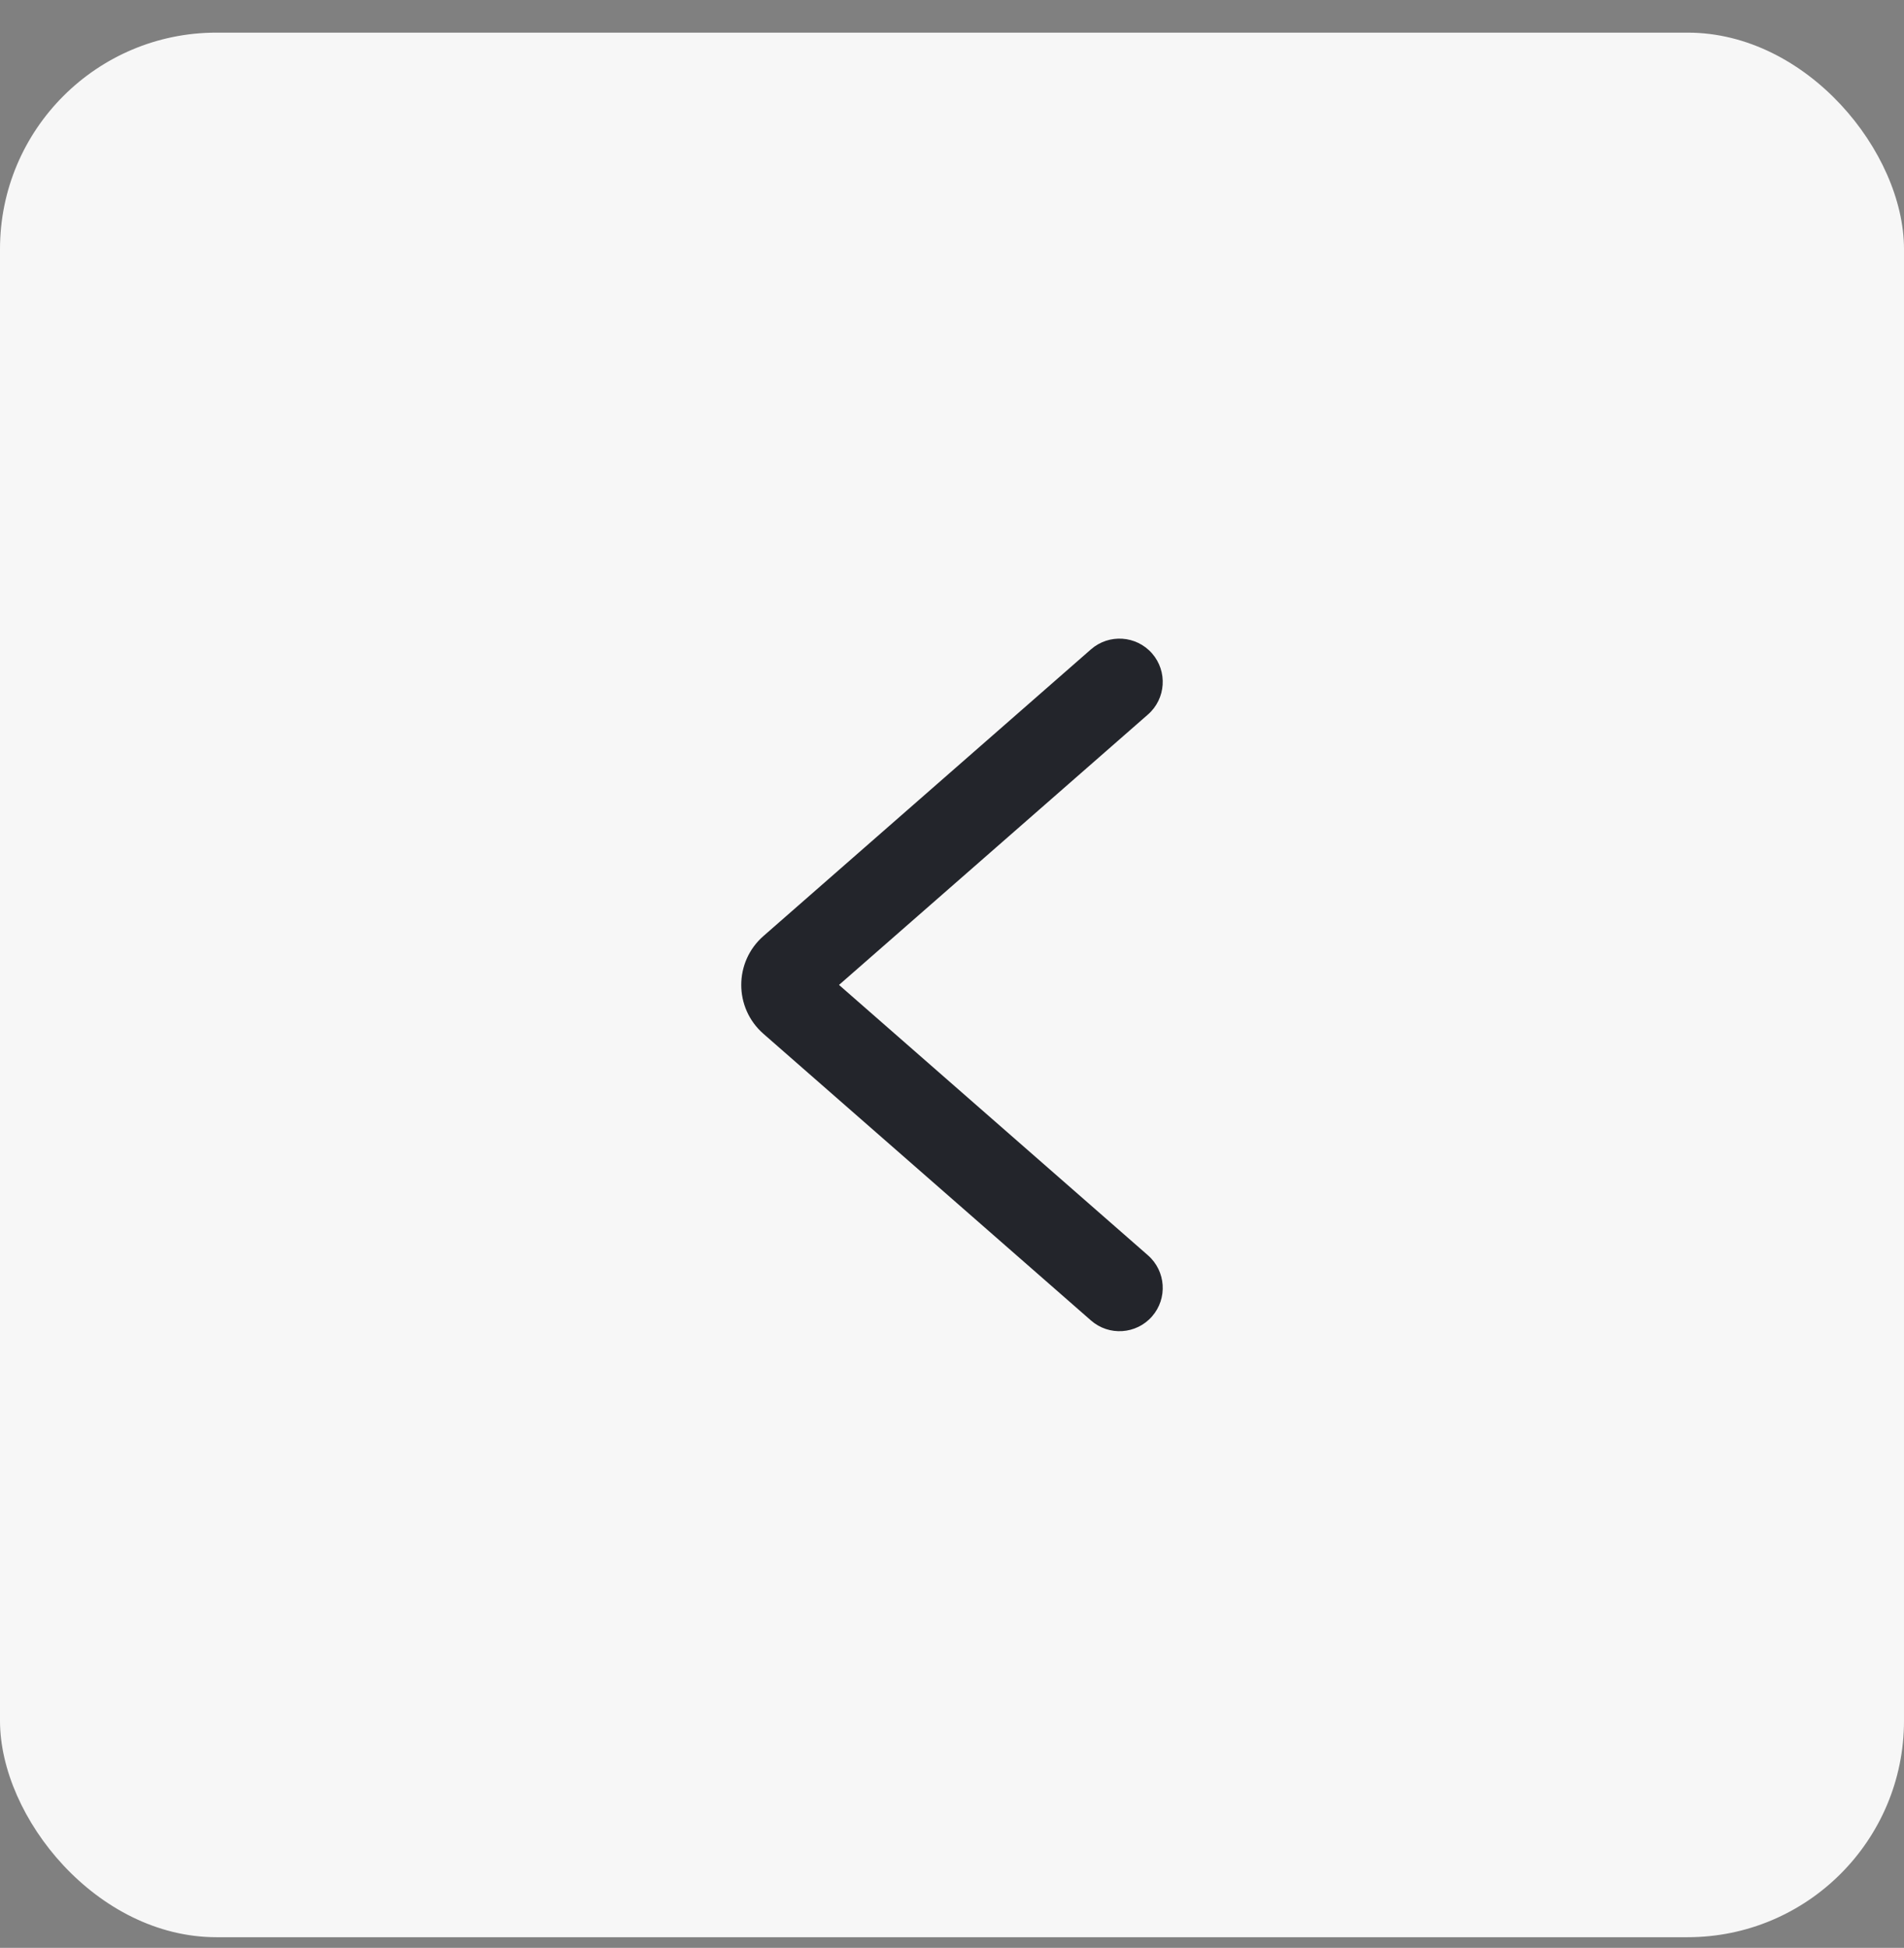
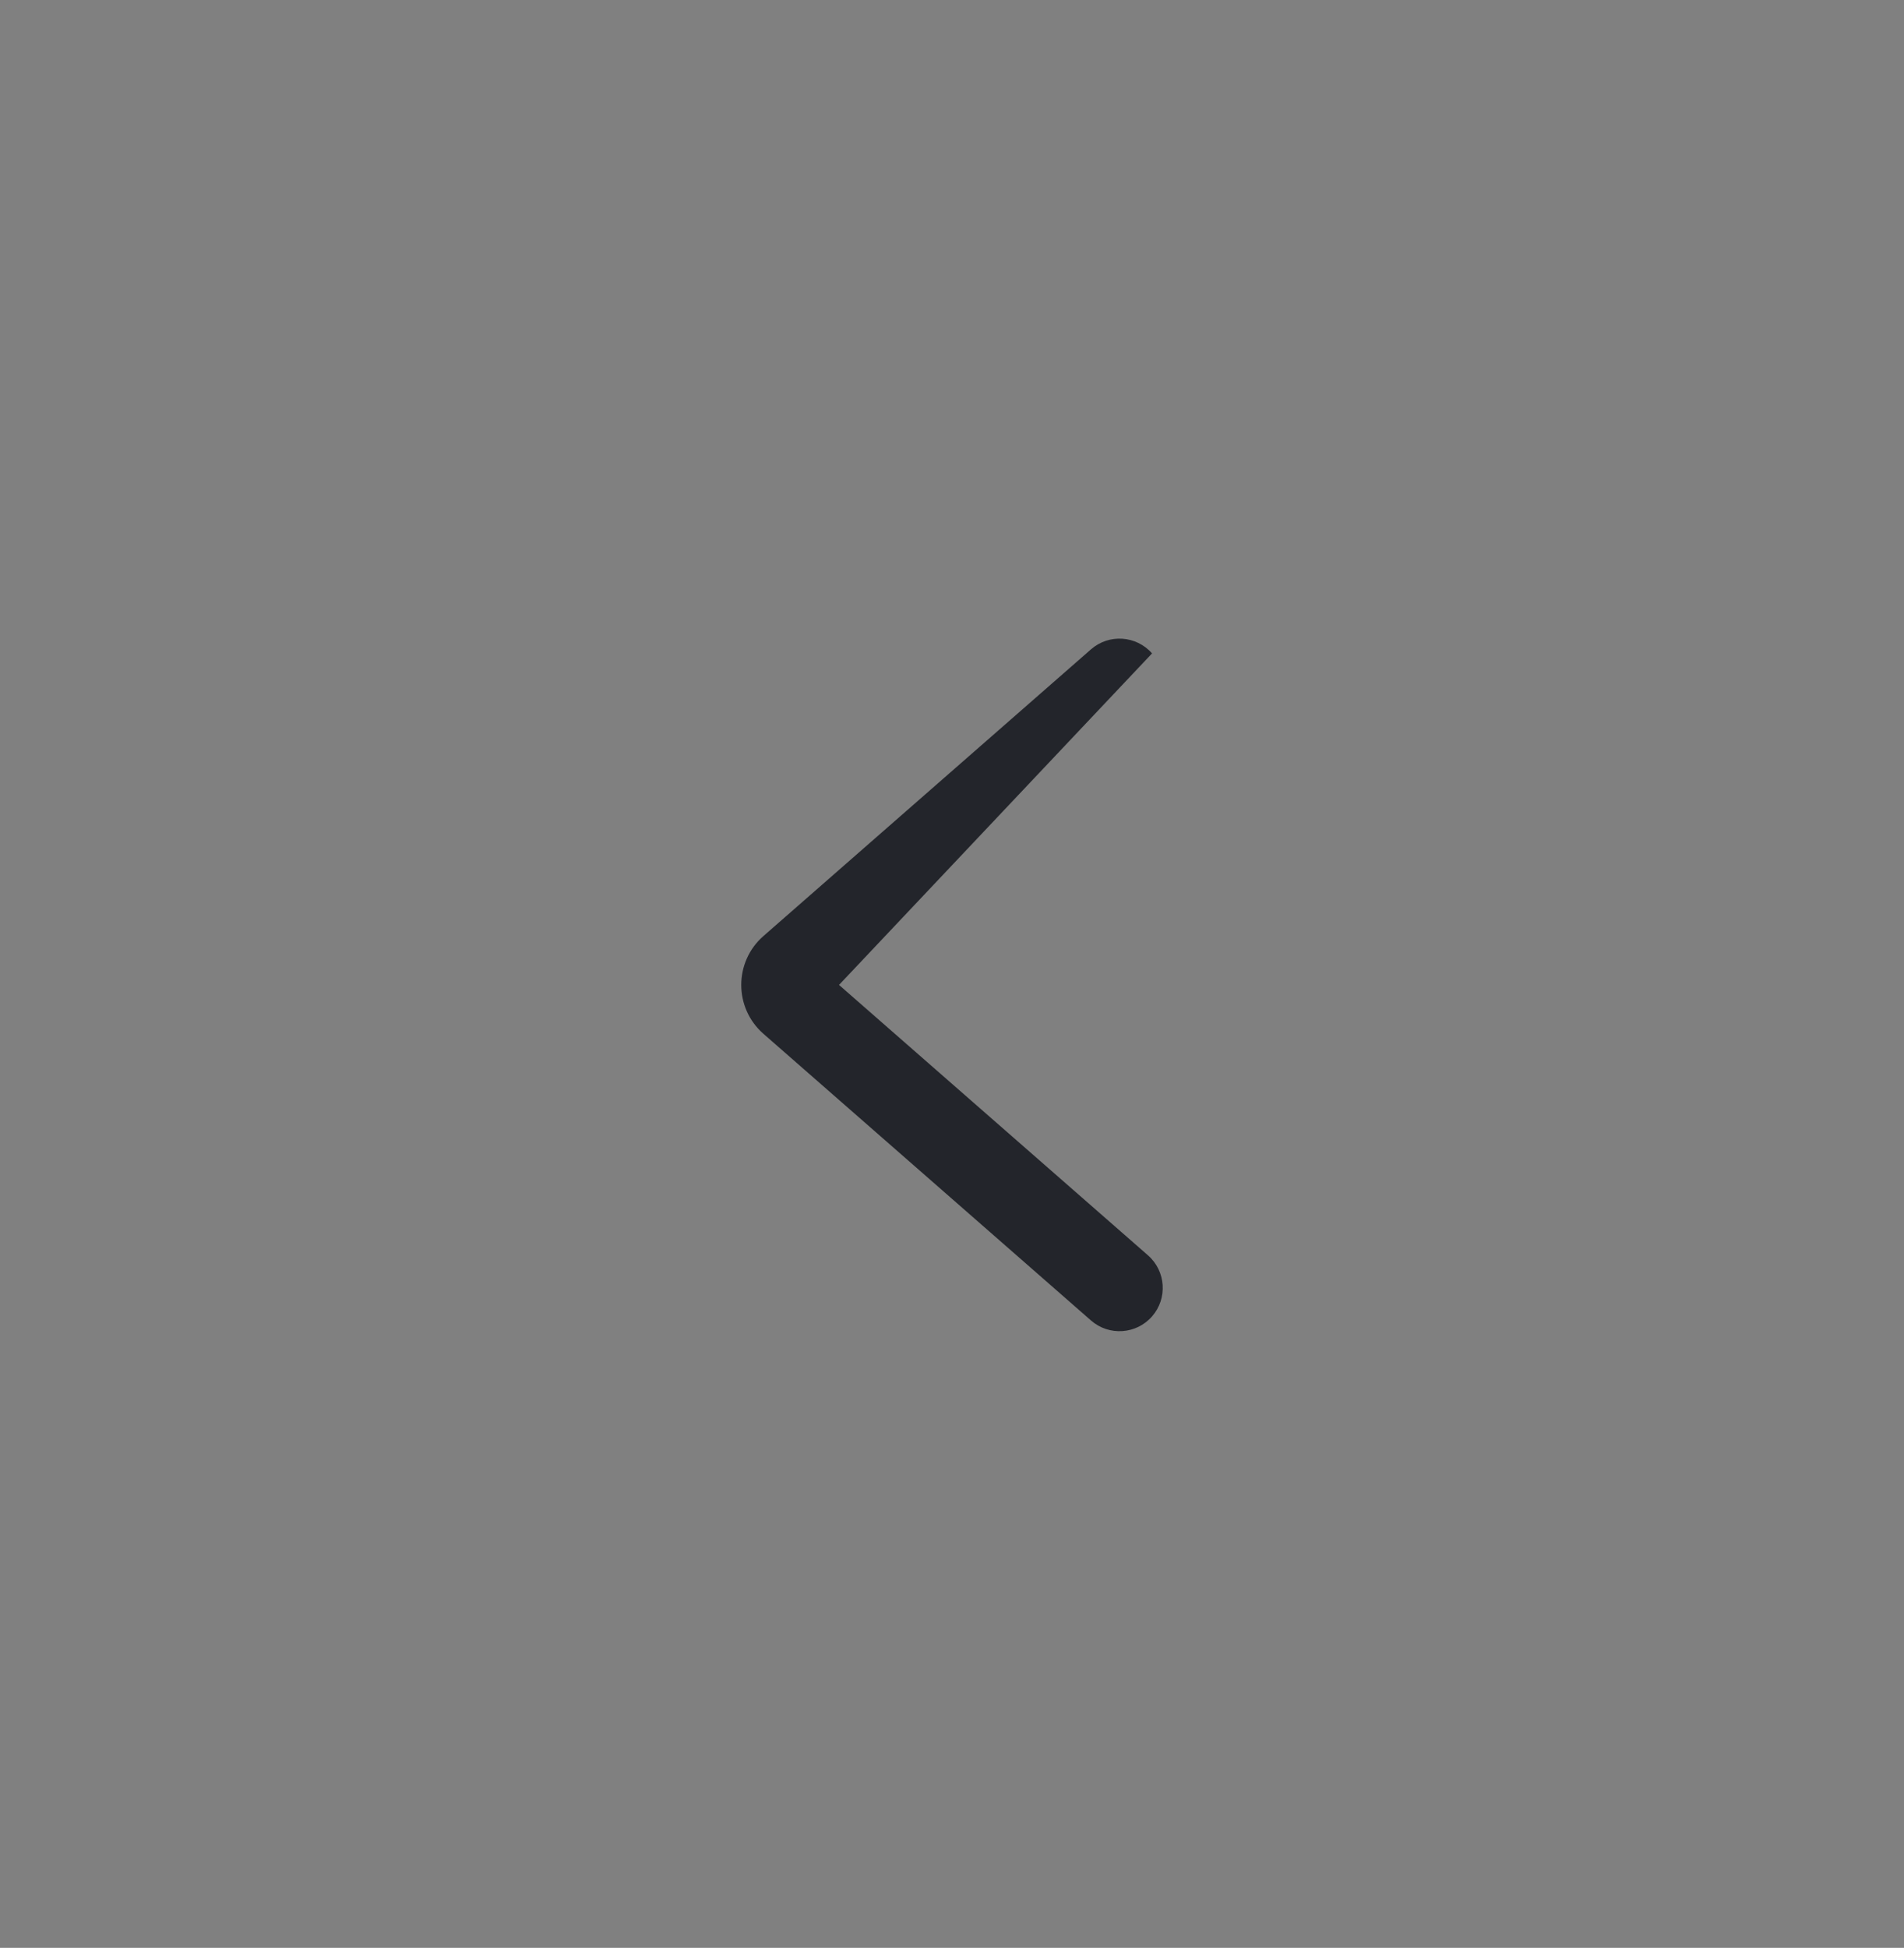
<svg xmlns="http://www.w3.org/2000/svg" width="44" height="45" viewBox="0 0 44 45" fill="none">
  <rect x="0" y="0" width="44" height="45" fill="#808080" stroke="none" />
-   <rect y="0.754" width="44" height="44" rx="5" fill="#F7F7F7" />
-   <path fill-rule="evenodd" clip-rule="evenodd" d="M26.623 15.095C26.986 15.511 26.944 16.143 26.529 16.506L19.389 22.754L26.529 29.001C26.944 29.365 26.986 29.997 26.623 30.412C26.259 30.828 25.627 30.87 25.212 30.506L17.642 23.883C16.959 23.285 16.959 22.223 17.642 21.625L25.212 15.001C25.627 14.638 26.259 14.68 26.623 15.095Z" fill="#23252B" />
+   <path fill-rule="evenodd" clip-rule="evenodd" d="M26.623 15.095L19.389 22.754L26.529 29.001C26.944 29.365 26.986 29.997 26.623 30.412C26.259 30.828 25.627 30.87 25.212 30.506L17.642 23.883C16.959 23.285 16.959 22.223 17.642 21.625L25.212 15.001C25.627 14.638 26.259 14.68 26.623 15.095Z" fill="#23252B" />
</svg>